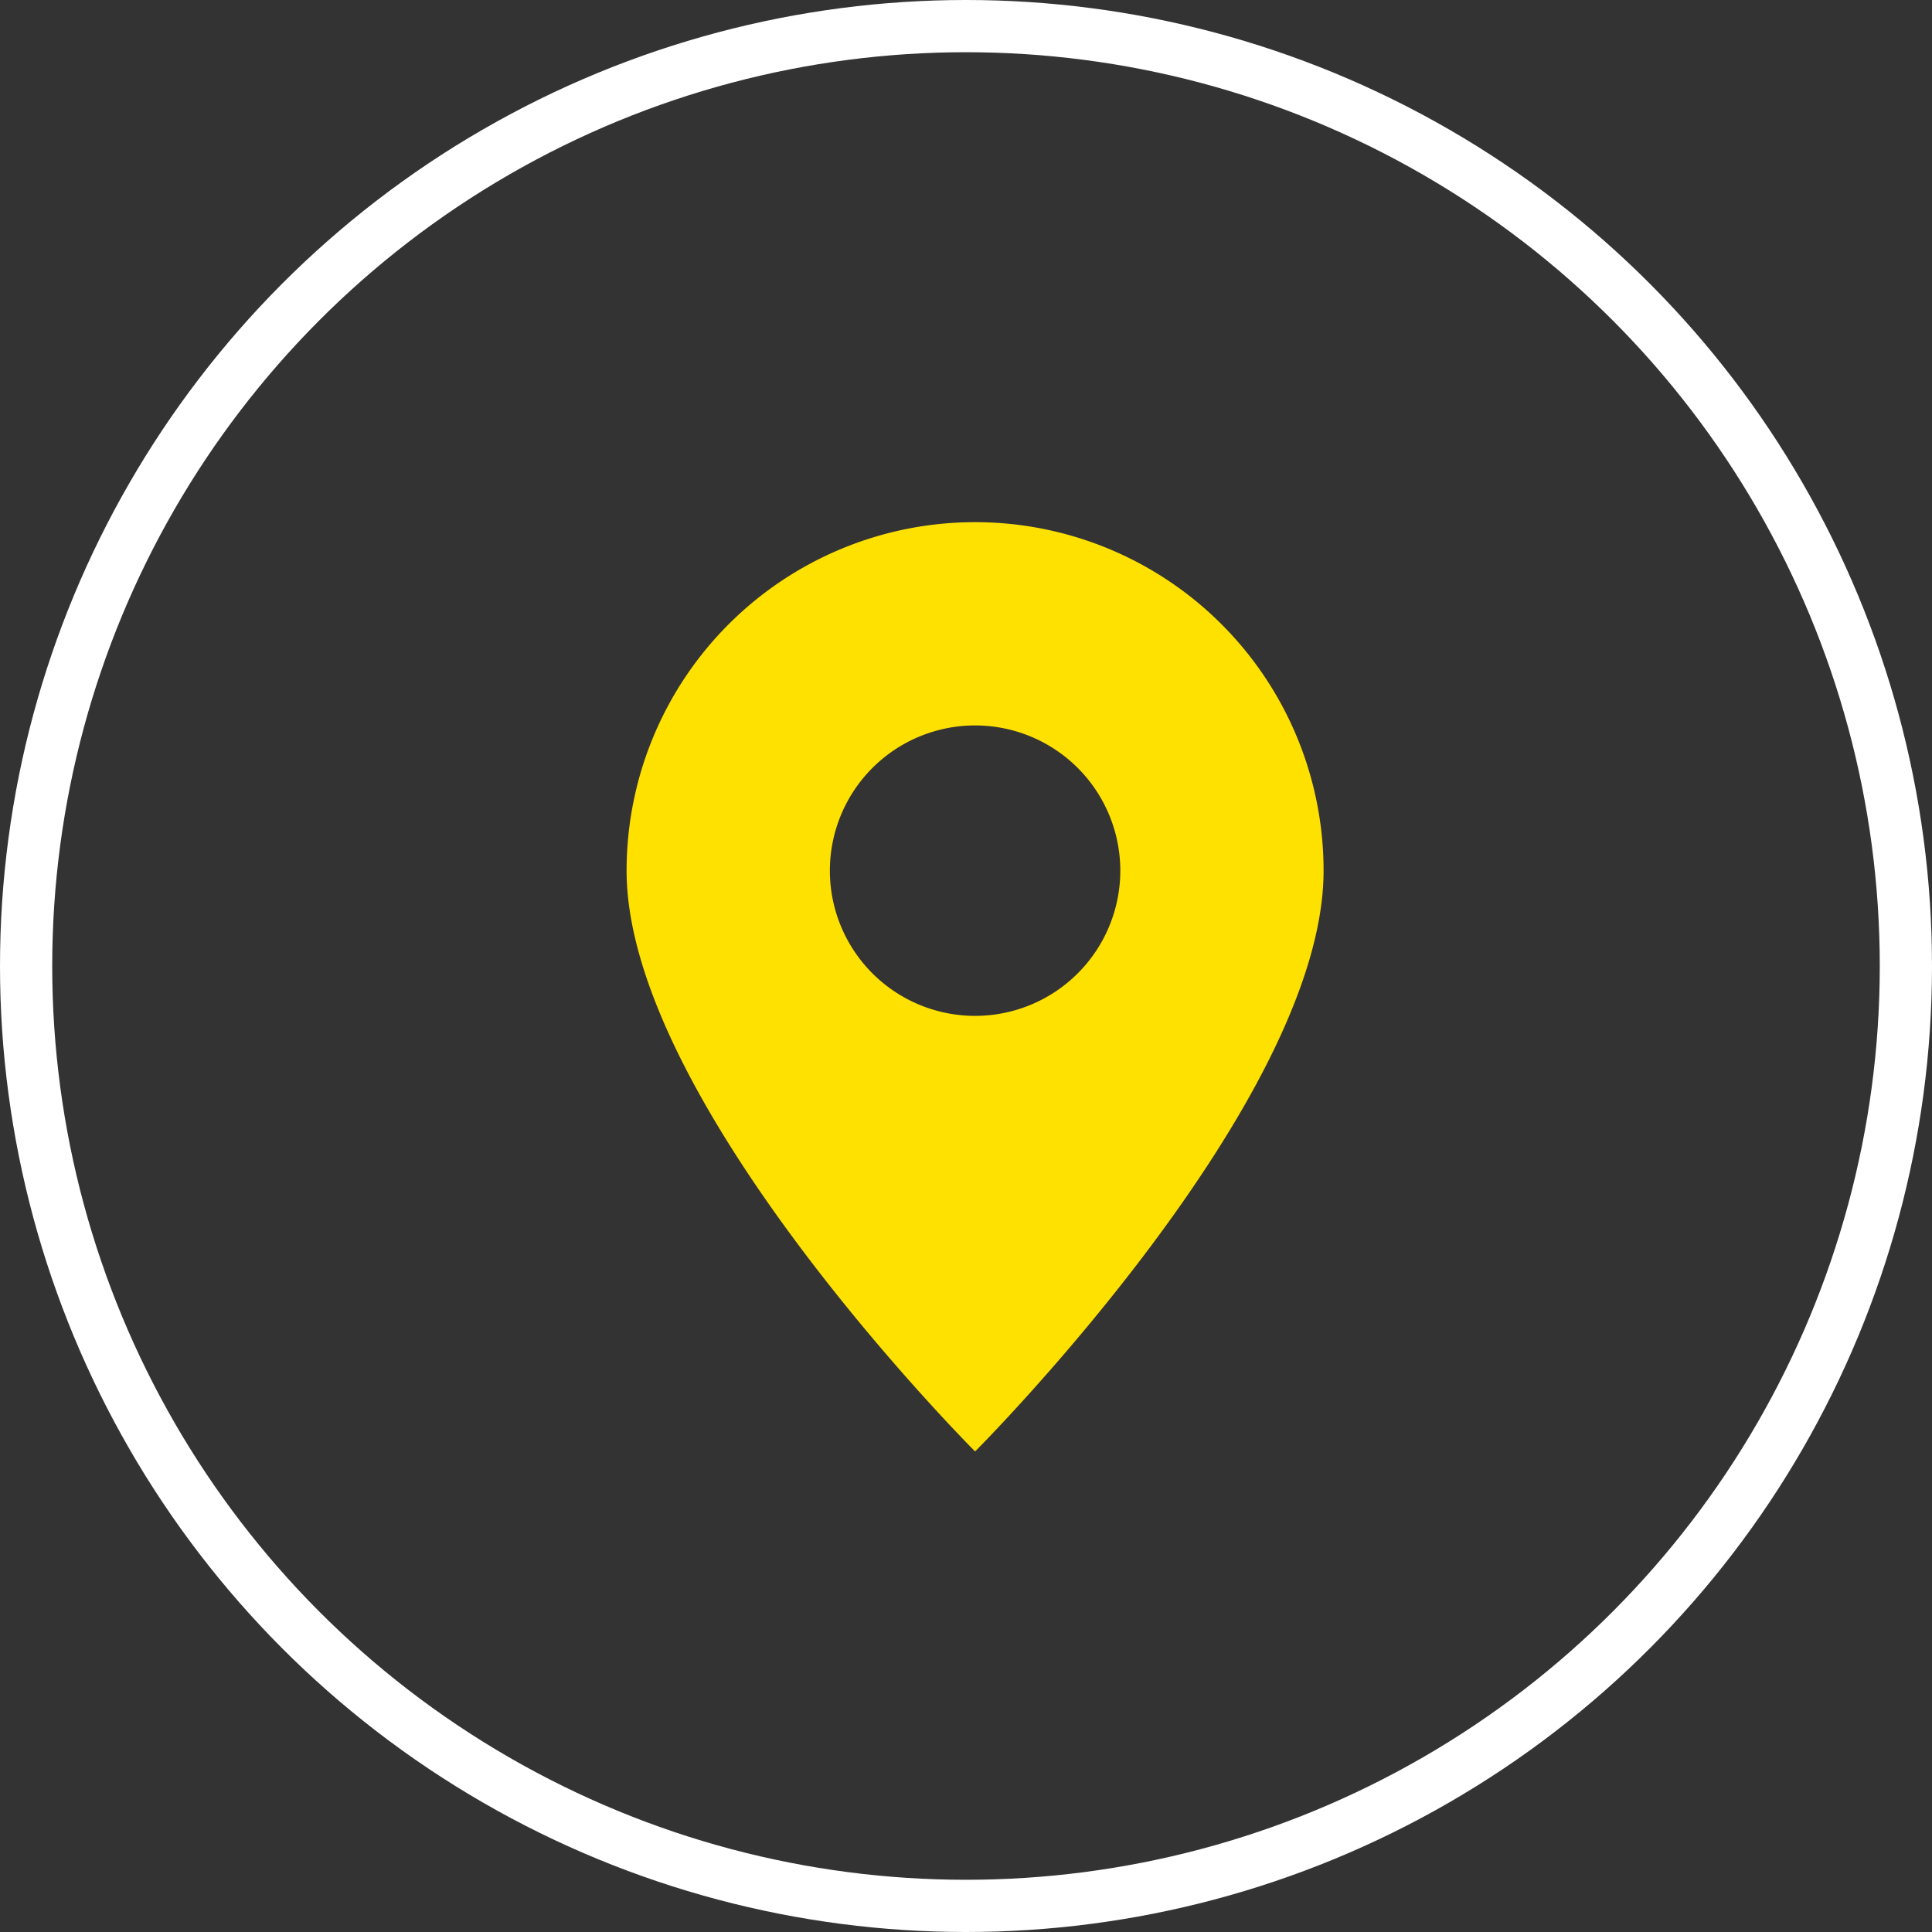
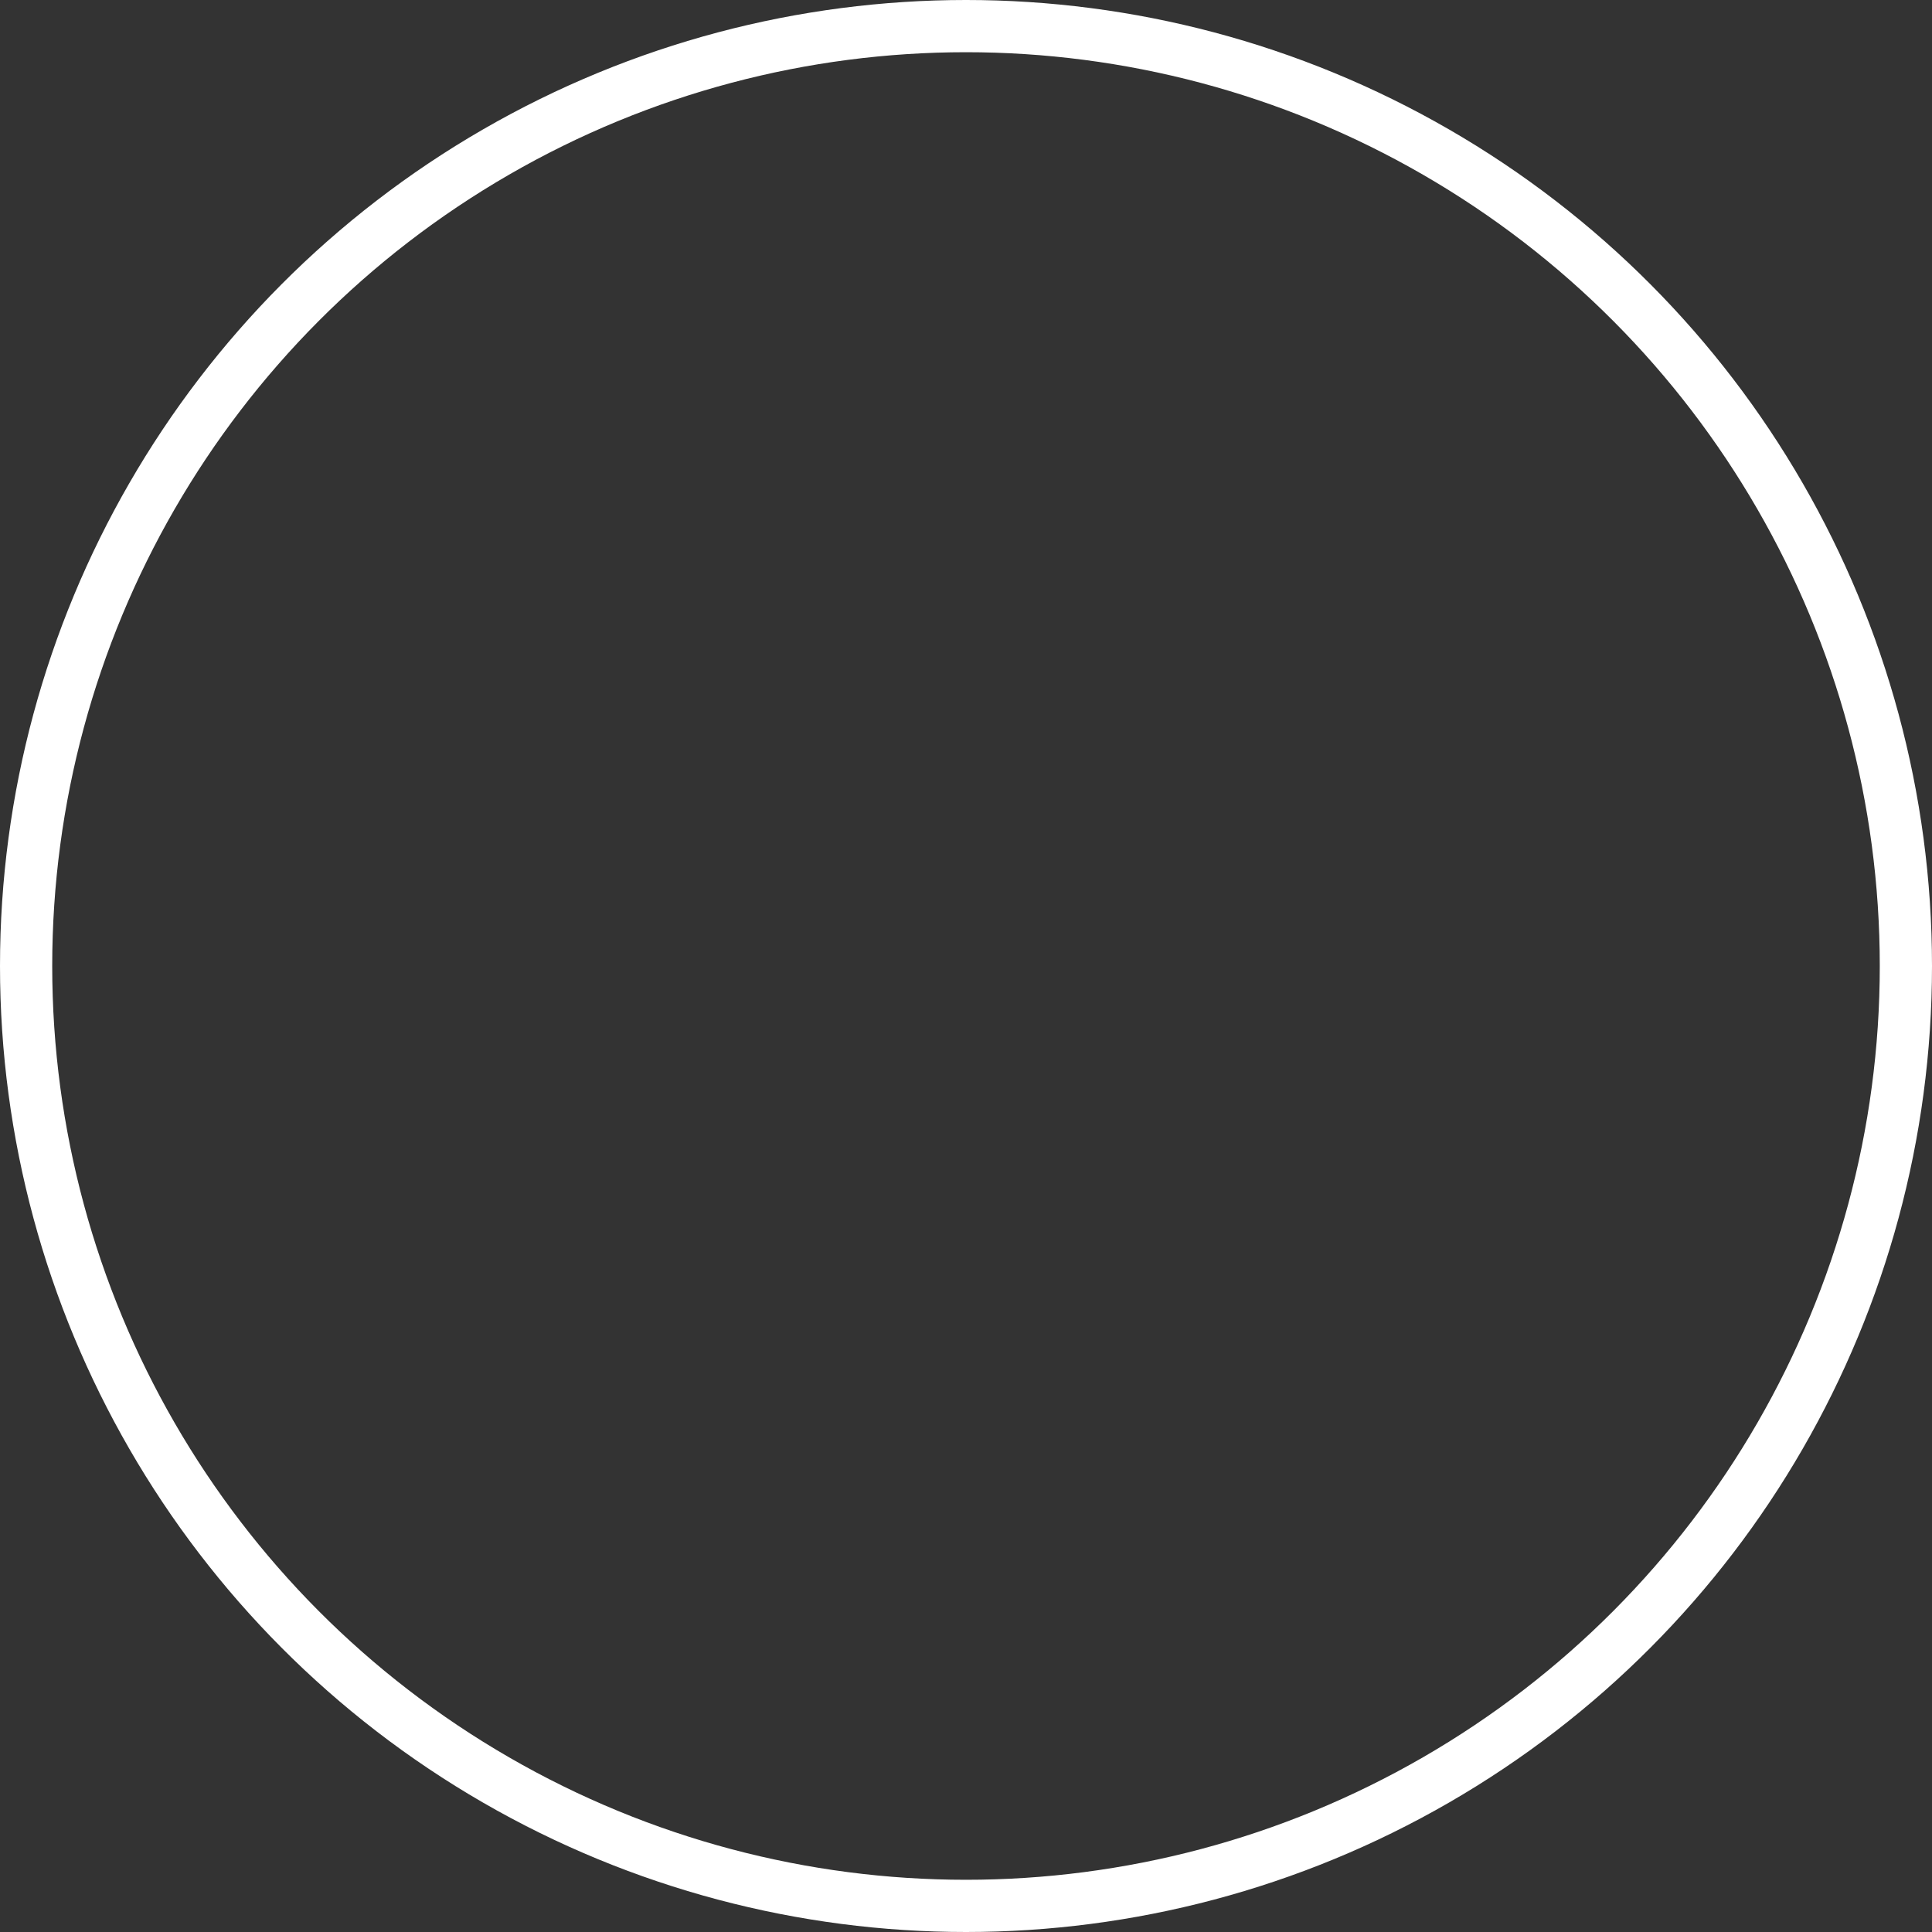
<svg xmlns="http://www.w3.org/2000/svg" id="Componente_3_1" data-name="Componente 3 – 1" width="37" height="37" viewBox="0 0 37 37">
  <rect x="0" y="0" width="37" height="37" fill="#333333" stroke="none" />
  <g id="Elipse_1" data-name="Elipse 1" fill="none" stroke="#fff" stroke-width="1">
    <circle cx="18.5" cy="18.5" r="18.5" stroke="none" />
    <circle cx="18.5" cy="18.5" r="18" fill="none" />
  </g>
-   <path id="localizacao_privilegiada" d="M4,6.674a6.674,6.674,0,0,1,13.348,0c0,4.449-6.674,11.123-6.674,11.123S4,11.123,4,6.674m3.893,0a2.781,2.781,0,1,0,2.781-2.781A2.781,2.781,0,0,0,7.893,6.674Z" transform="translate(8 10)" fill="#ffe100" />
</svg>